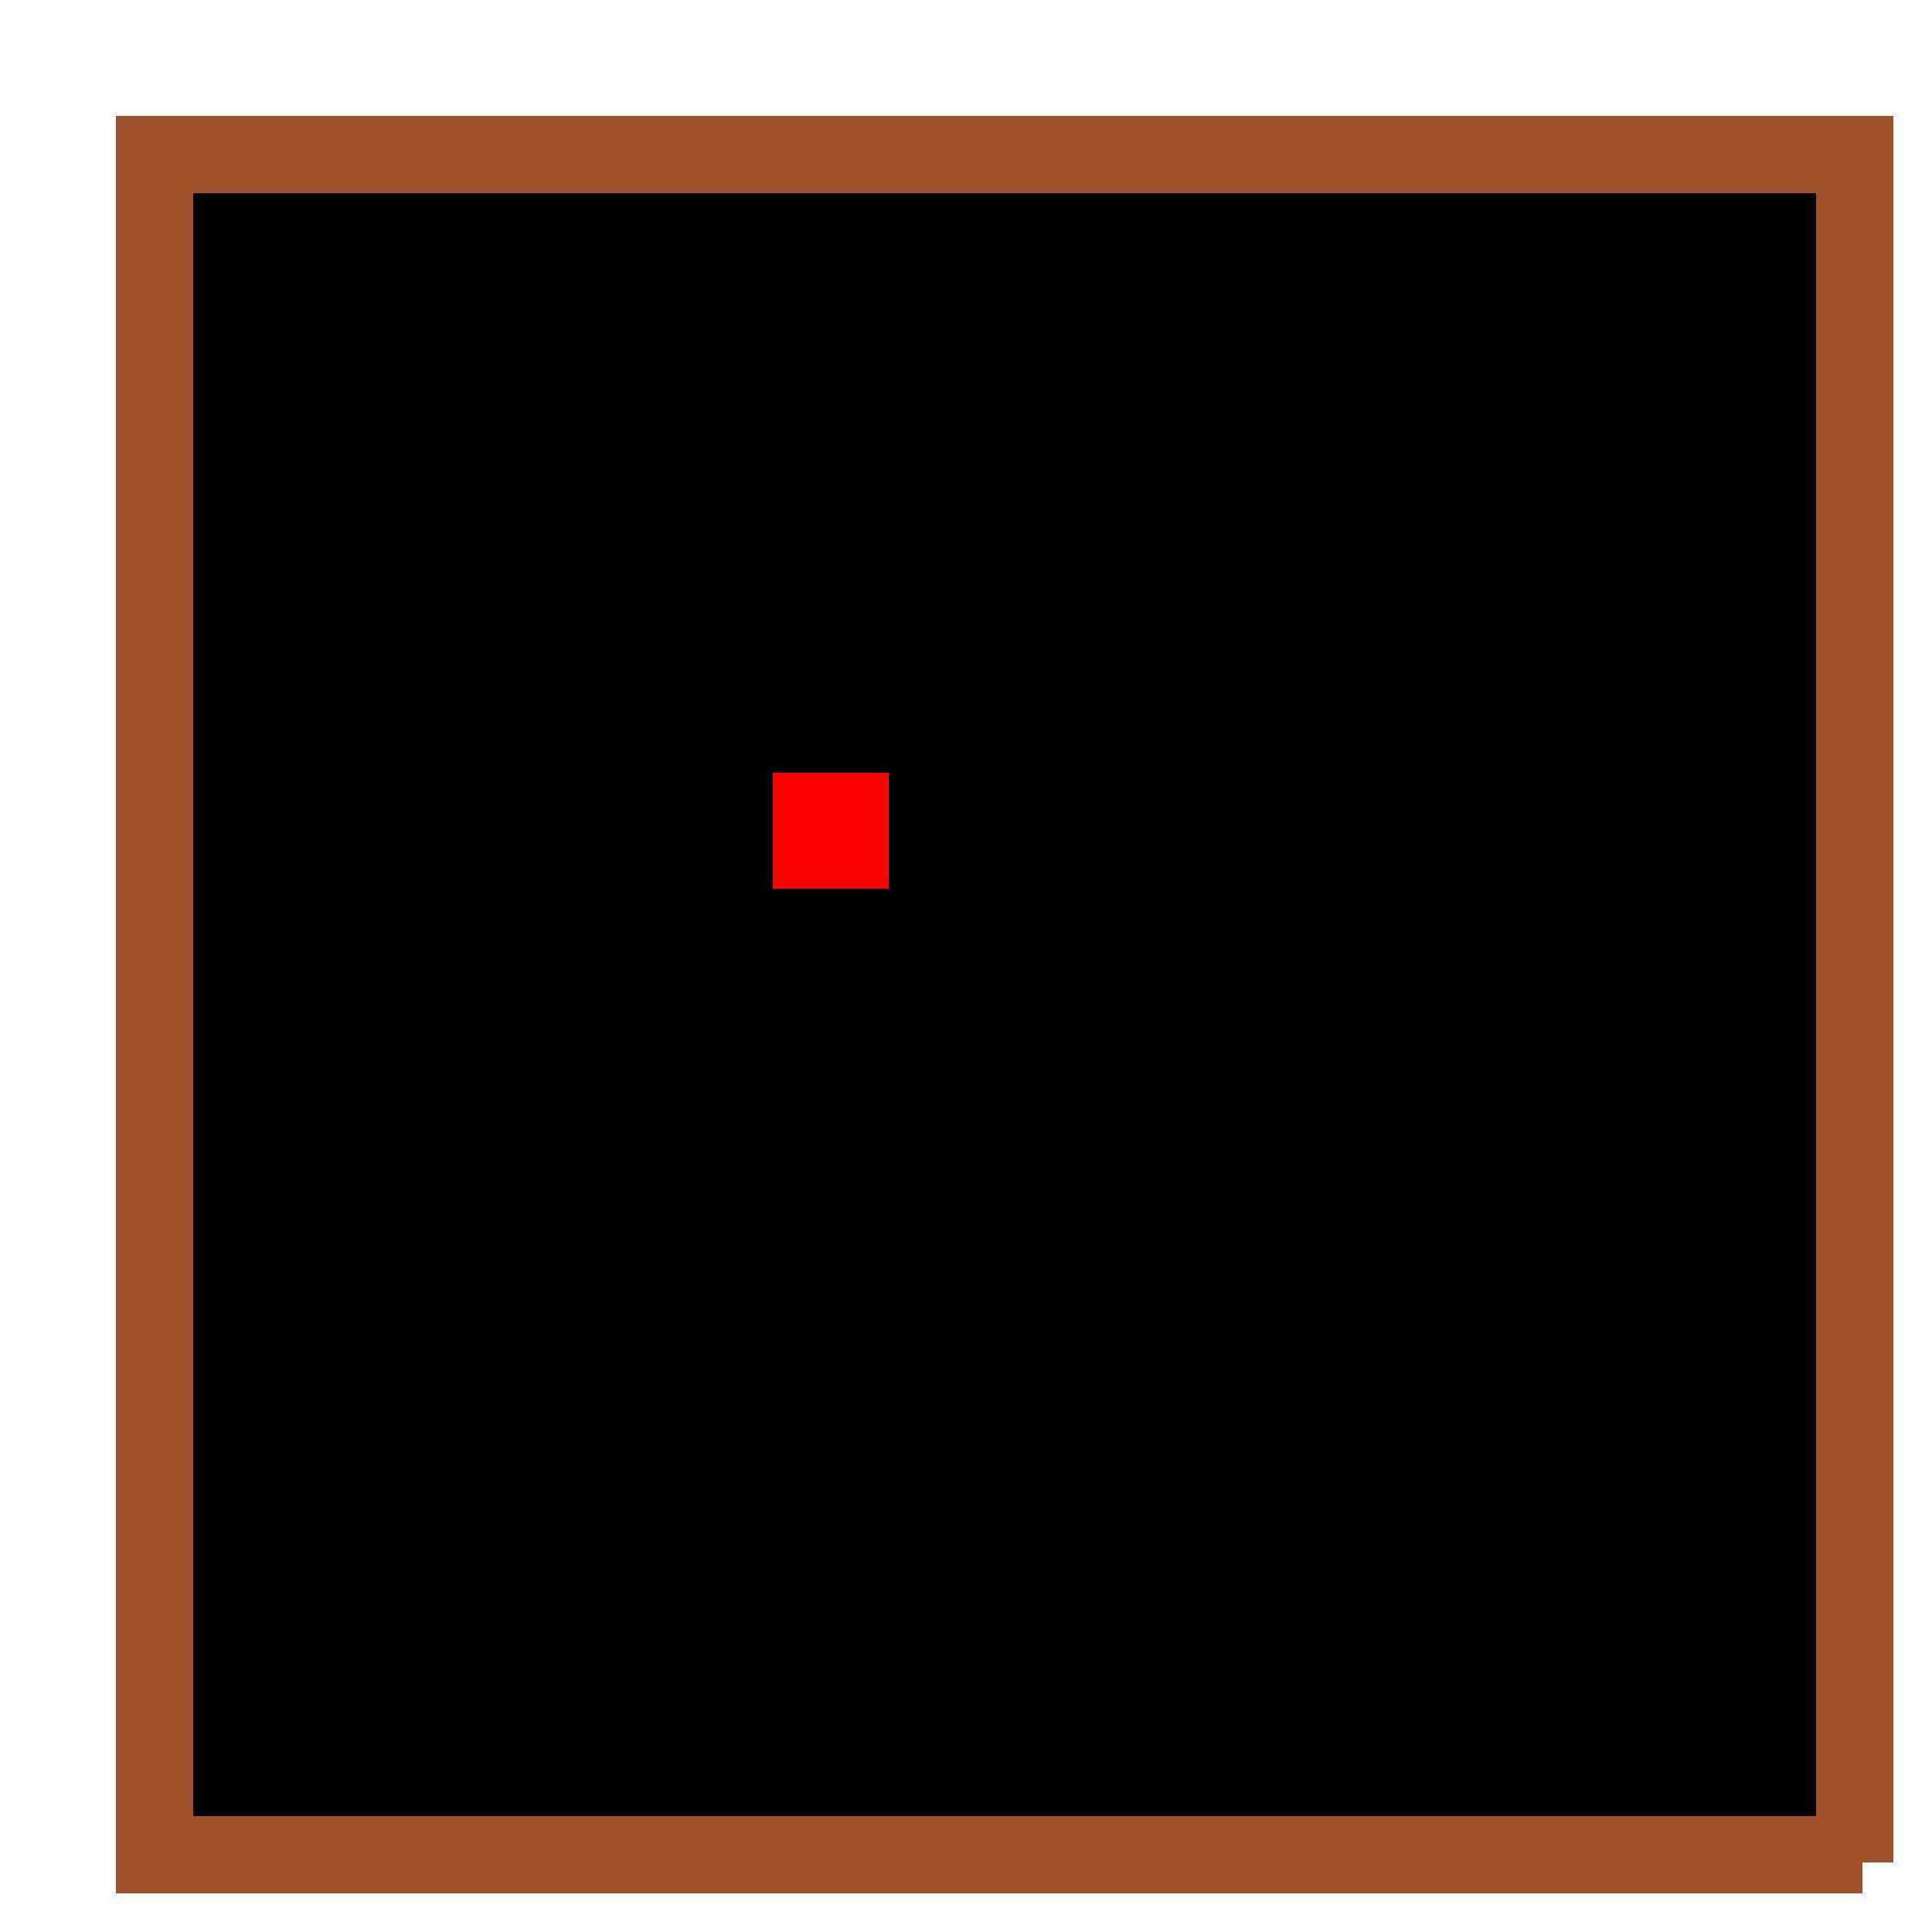
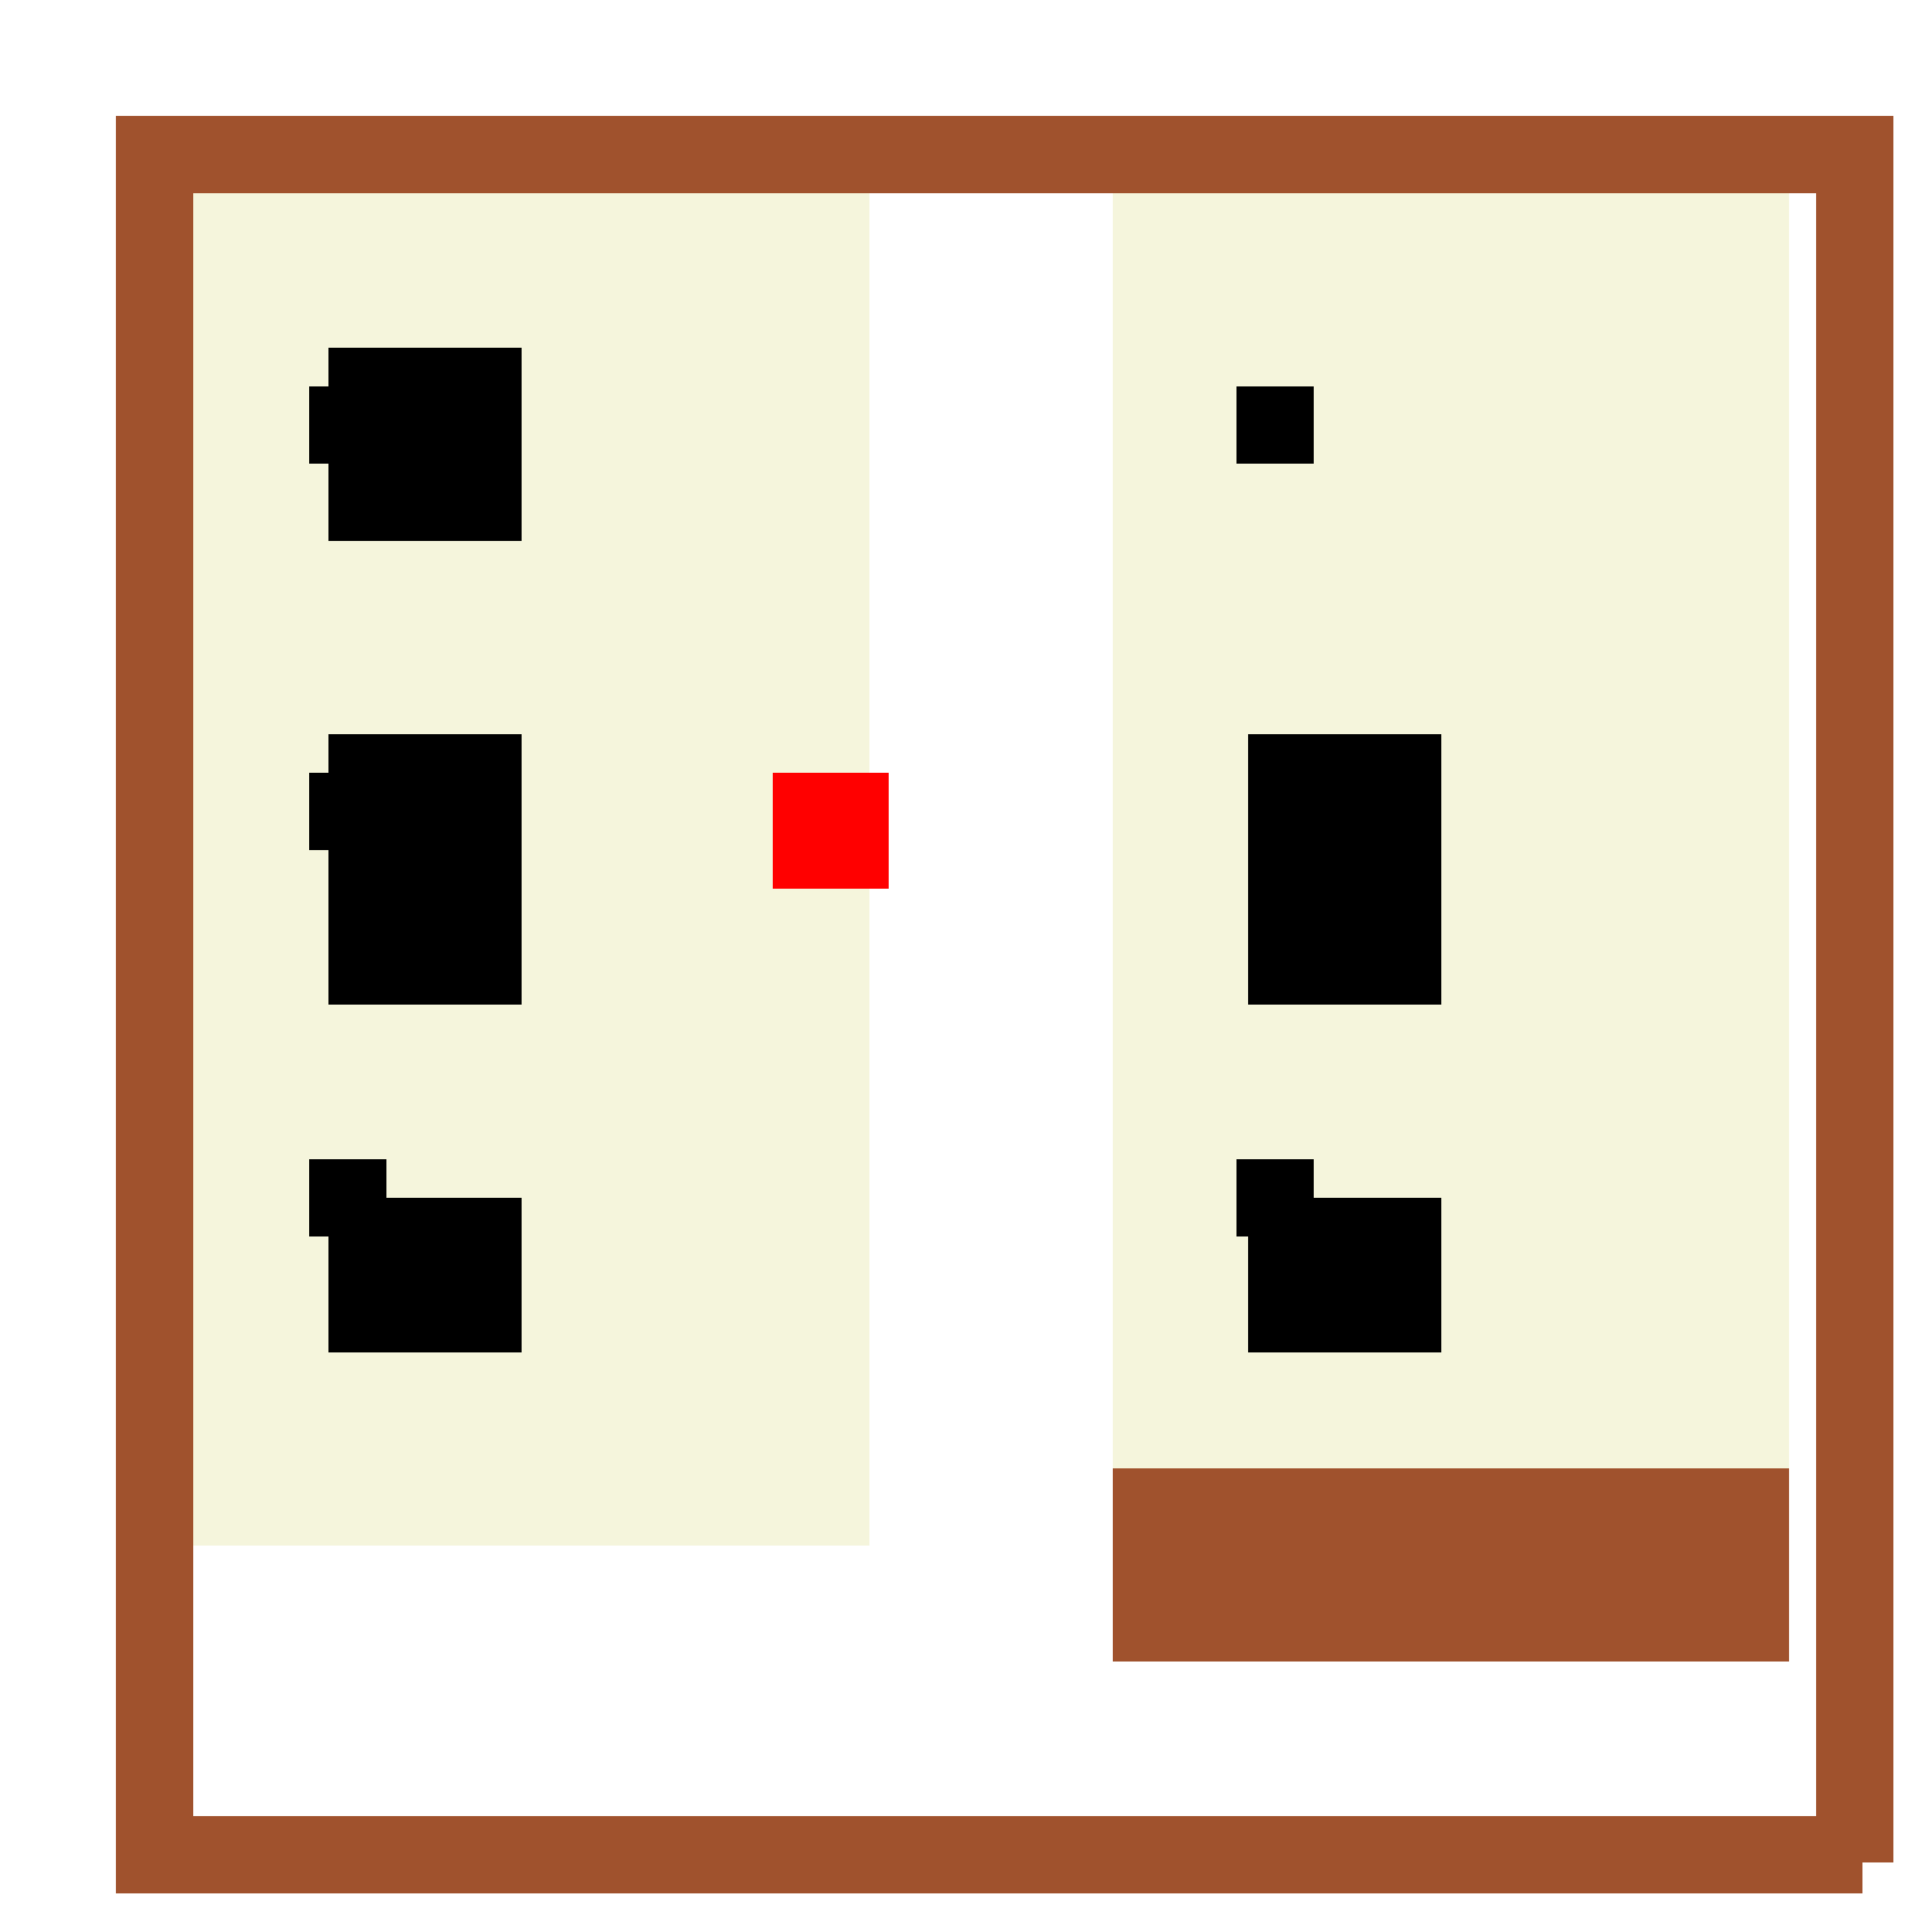
<svg xmlns="http://www.w3.org/2000/svg" width="500" height="500">
  <defs />
  <g>
-     <rect fill="#FFFFFF" stroke="none" x="0" y="0" width="512" height="512" />
    <rect fill="#F5F5DC" stroke="none" x="50" y="50" width="175" height="350" />
    <rect fill="#000000" stroke="none" x="85" y="90" width="50" height="50" />
    <rect fill="#000000" stroke="none" x="85" y="190" width="50" height="70" />
    <rect fill="#000000" stroke="none" x="85" y="310" width="50" height="40" />
-     <rect fill="#A0522D" stroke="none" x="50" y="380" width="175" height="50" />
    <rect fill="#F5F5DC" stroke="none" x="288" y="50" width="175" height="350" />
-     <rect fill="#000000" stroke="none" x="323" y="90" width="50" height="50" />
    <rect fill="#000000" stroke="none" x="323" y="190" width="50" height="70" />
    <rect fill="#000000" stroke="none" x="323" y="310" width="50" height="40" />
    <rect fill="#A0522D" stroke="none" x="288" y="380" width="175" height="50" />
-     <rect fill="#000000" stroke="none" x="30" y="30" width="452" height="452" />
    <rect fill="#A0522D" stroke="none" x="30" y="30" width="452" height="20" />
    <rect fill="#A0522D" stroke="none" x="30" y="470" width="452" height="20" />
    <rect fill="#A0522D" stroke="none" x="30" y="30" width="20" height="452" />
    <rect fill="#A0522D" stroke="none" x="470" y="30" width="20" height="452" />
    <rect fill="#000000" stroke="none" x="80" y="100" width="20" height="20" />
    <rect fill="#000000" stroke="none" x="80" y="200" width="20" height="20" />
    <rect fill="#000000" stroke="none" x="80" y="300" width="20" height="20" />
    <rect fill="#000000" stroke="none" x="320" y="100" width="20" height="20" />
-     <rect fill="#000000" stroke="none" x="320" y="200" width="20" height="20" />
    <rect fill="#000000" stroke="none" x="320" y="300" width="20" height="20" />
    <rect fill="#FF0000" stroke="none" x="200" y="200" width="30" height="30" />
  </g>
</svg>